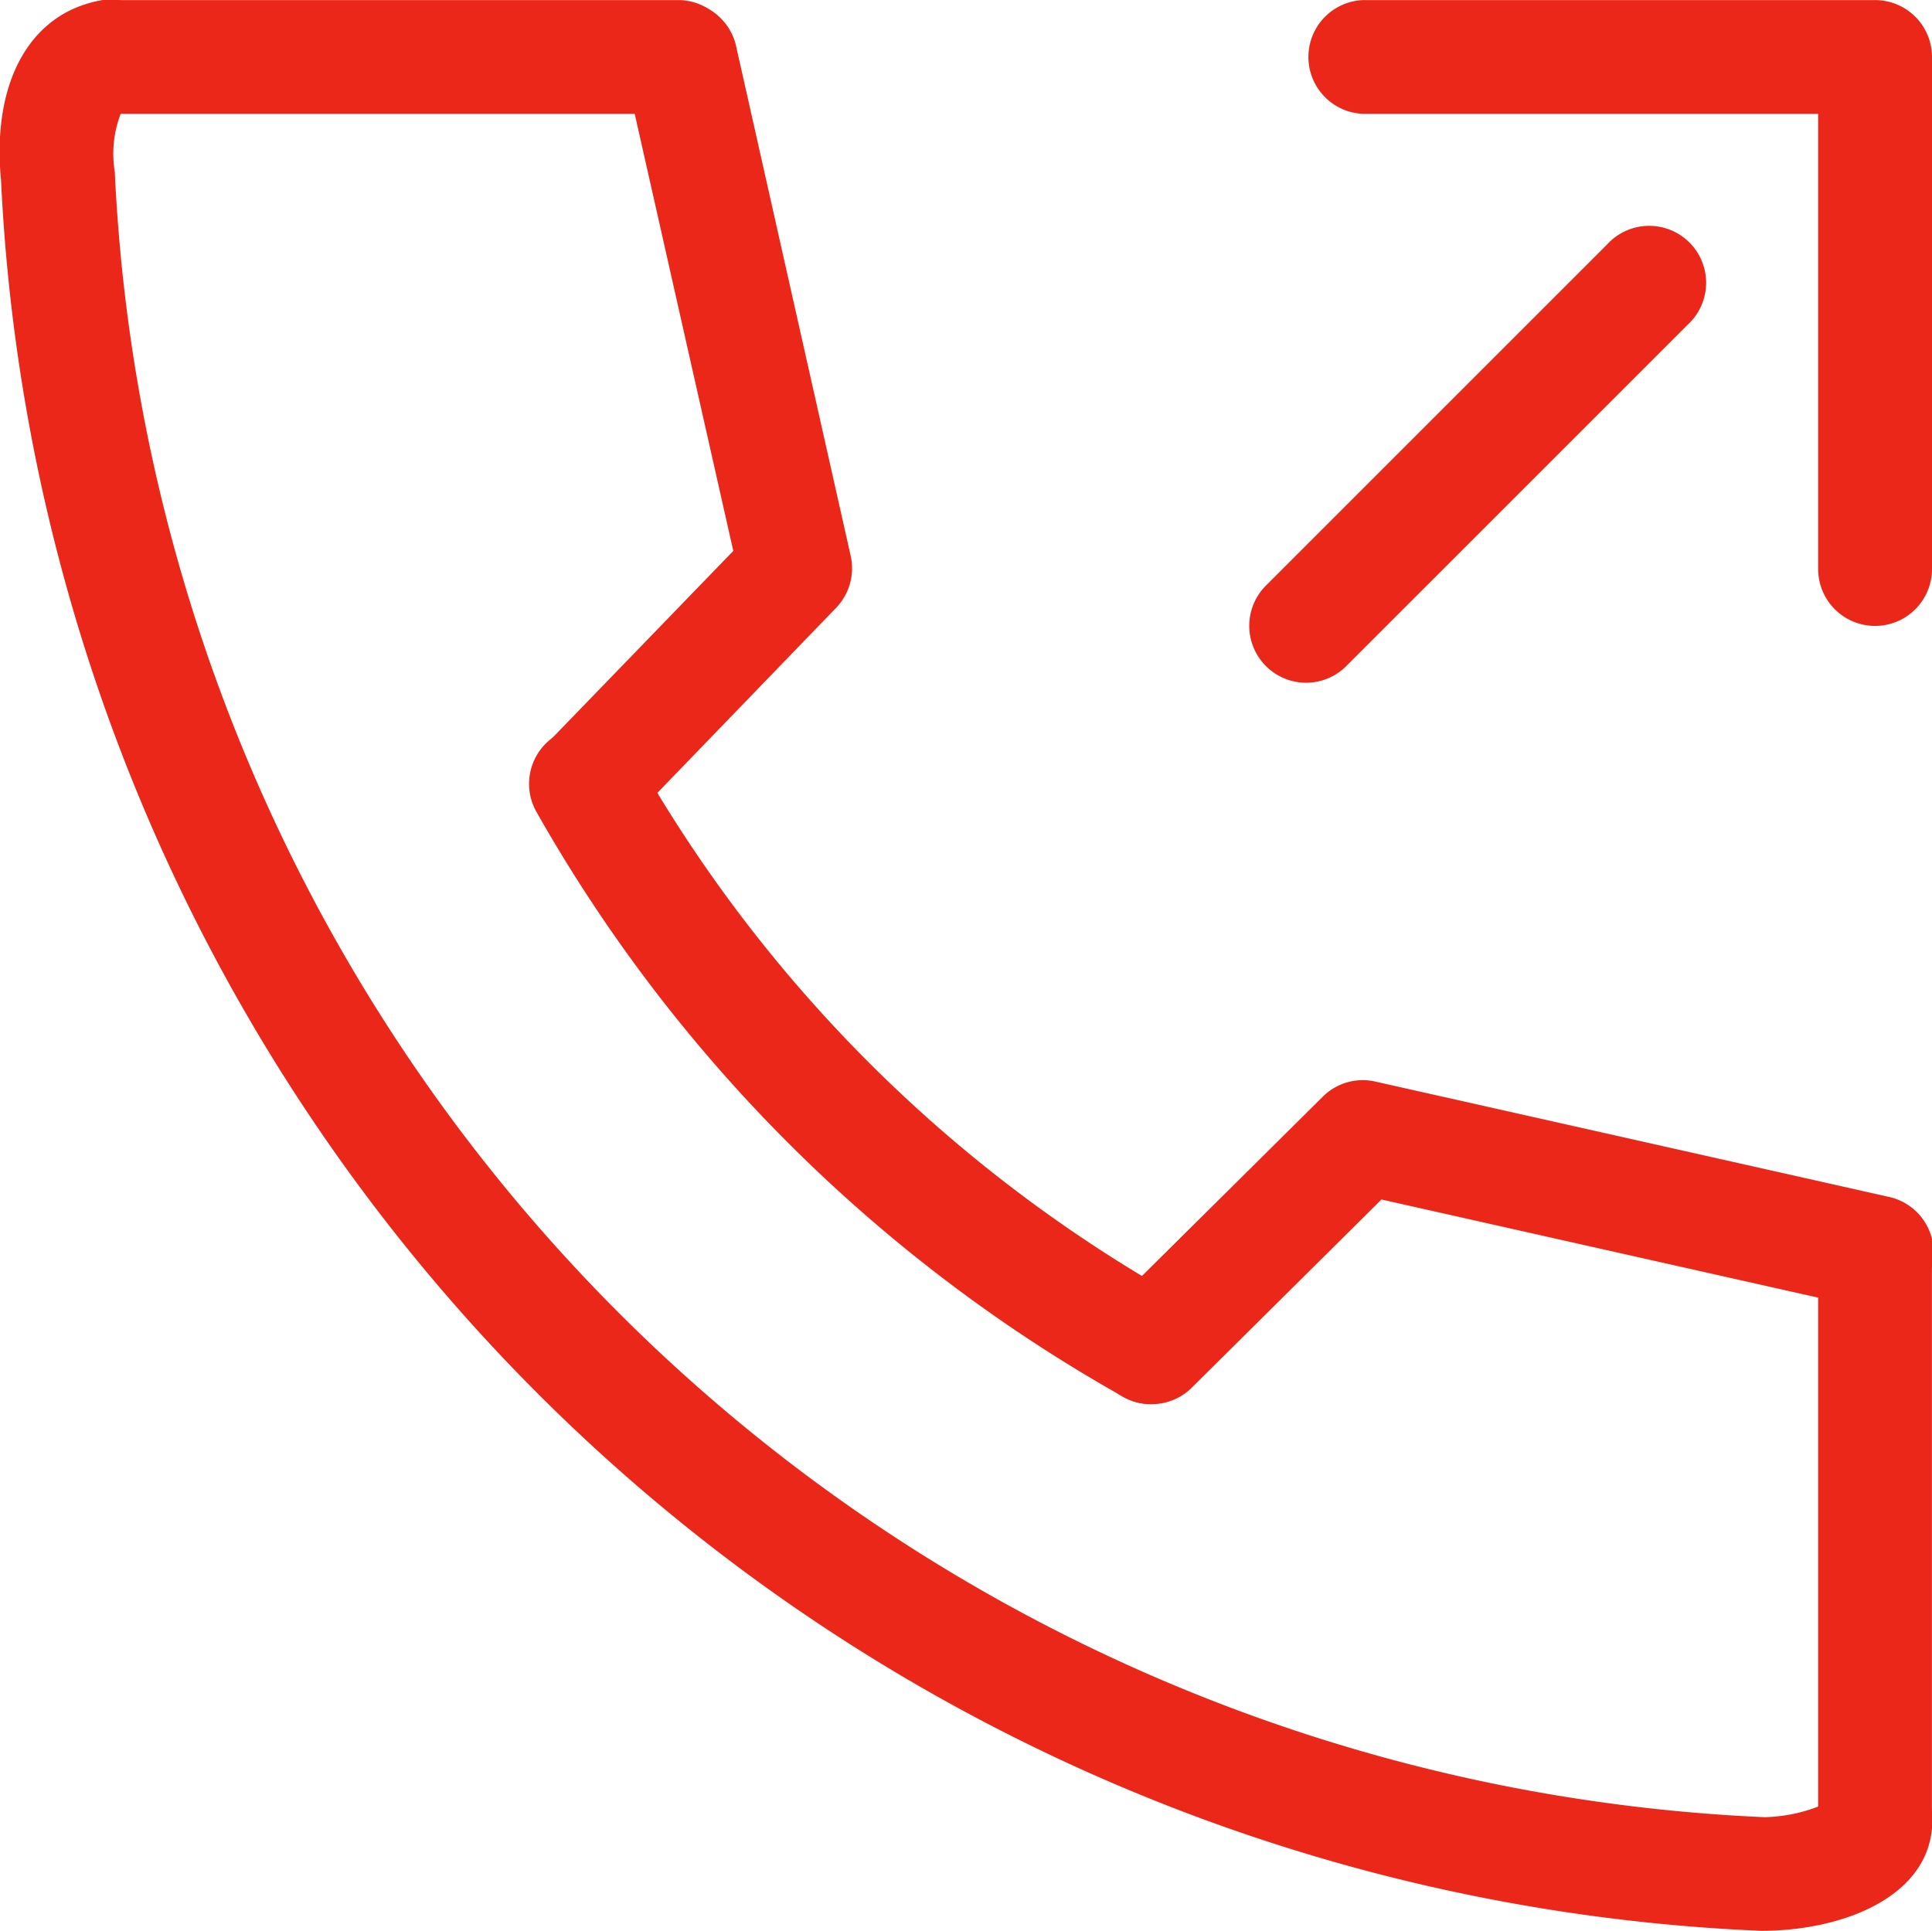
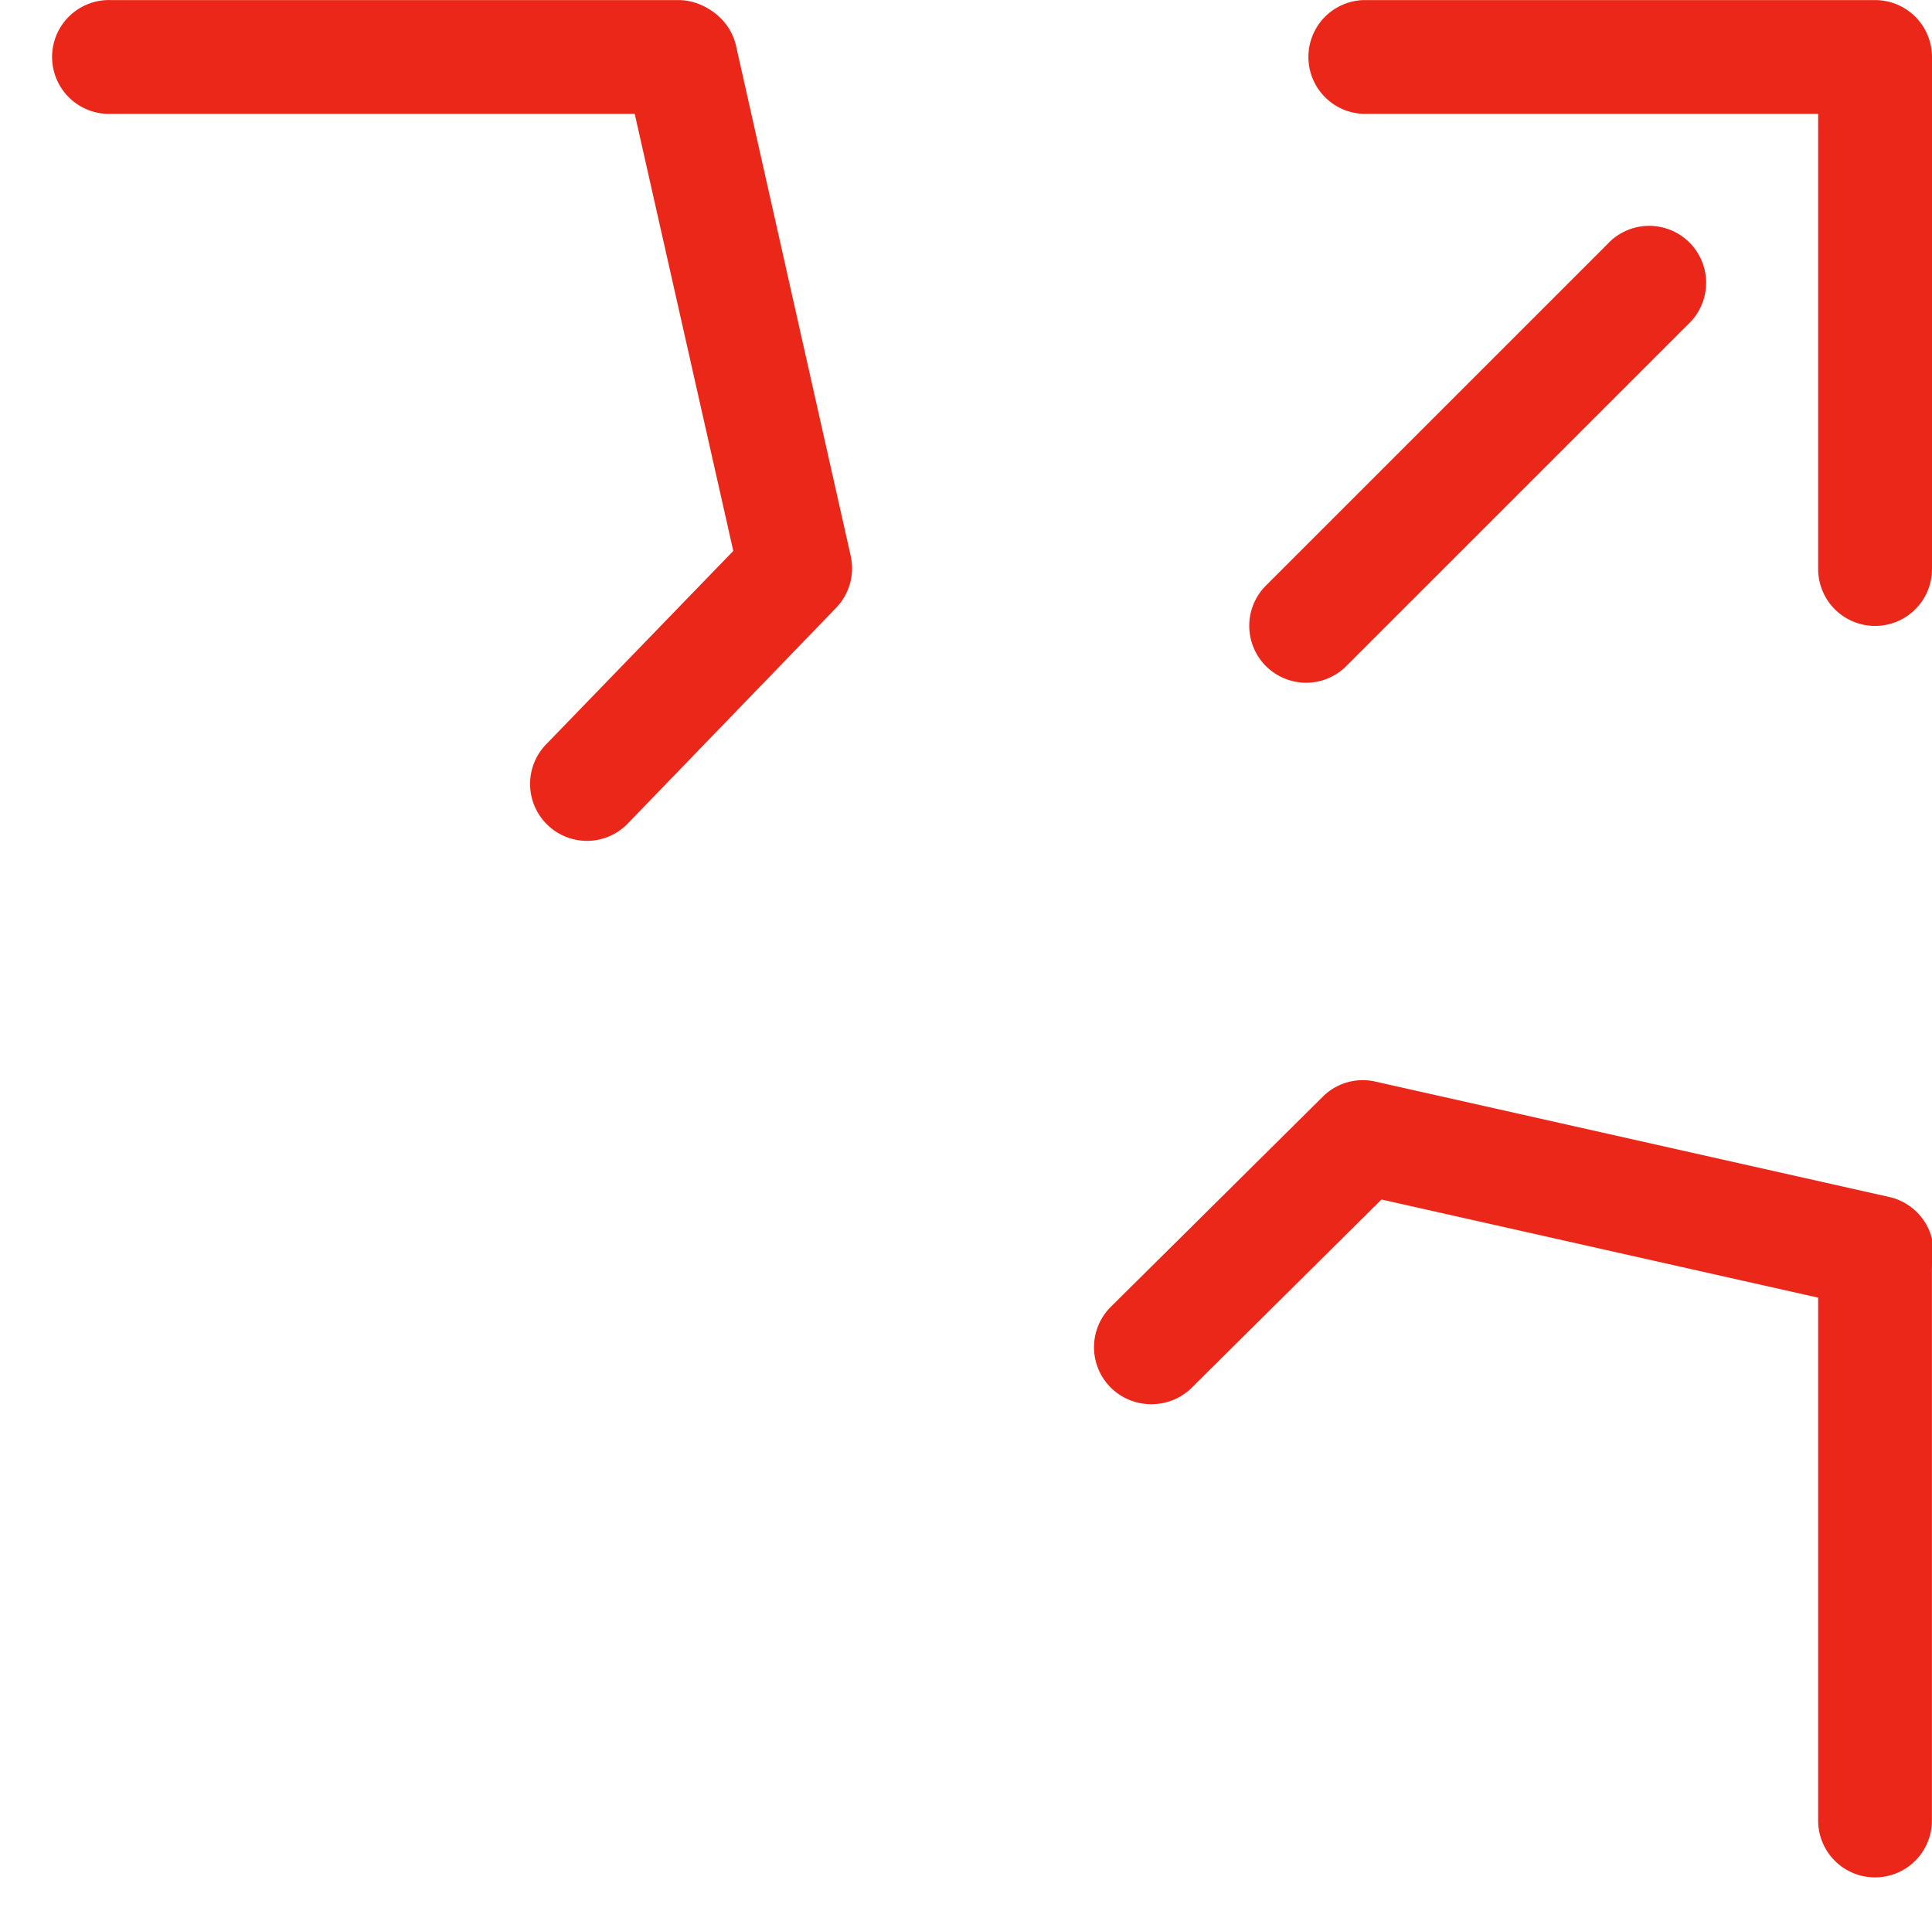
<svg xmlns="http://www.w3.org/2000/svg" data-name="Group 360" viewBox="0 0 20.635 20.626">
-   <path transform="translate(-7.045 -7)" d="M25.856,27.625a19.651,19.651,0,0,1-18.8-18.7c-.1-1.035.3-1.781,1.063-1.92a.608.608,0,0,1,.219,1.2h0a1.192,1.192,0,0,0-.067.63A18.45,18.45,0,0,0,25.892,26.411a1.7,1.7,0,0,0,.592-.121.608.608,0,0,1,1.2.156C27.679,27.256,26.734,27.625,25.856,27.625Z" fill="#ea2719" data-name="Path 12" />
-   <path transform="translate(-10.695 -12.013)" d="M22.991,27.011a.6.6,0,0,1-.3-.078,16.456,16.456,0,0,1-6.266-6.247.608.608,0,0,1,1.059-.6,15.234,15.234,0,0,0,5.8,5.785.608.608,0,0,1-.3,1.138Z" fill="#ea2719" data-name="Path 13" />
  <path transform="translate(-14.591 -14.445)" d="M26.888,29.444A.608.608,0,0,1,26.46,28.4l2.267-2.248A.605.605,0,0,1,29.288,26l5.463,1.227a.608.608,0,1,1-.266,1.186l-5.139-1.155-2.03,2.014A.606.606,0,0,1,26.888,29.444Z" fill="#ea2719" data-name="Path 14" />
  <path transform="translate(-10.699 -6.999)" d="M16.968,15.981a.608.608,0,0,1-.437-1.03l2-2.067L17.371,7.74a.608.608,0,0,1,1.186-.266l1.228,5.463a.609.609,0,0,1-.156.555L17.4,15.8A.605.605,0,0,1,16.968,15.981Z" fill="#ea2719" data-name="Path 15" />
  <path transform="translate(-7.419 -6.999)" d="M14.685,8.215H8.608A.608.608,0,1,1,8.608,7h6.077a.608.608,0,0,1,0,1.215Z" fill="#ea2719" data-name="Path 16" />
  <path transform="translate(-19.581 -15.238)" d="M39.608,35.292A.607.607,0,0,1,39,34.685V28.608a.608.608,0,0,1,1.215,0v6.077A.607.607,0,0,1,39.608,35.292Z" fill="#ea2719" data-name="Path 17" />
  <path transform="translate(-16.05 -6.999)" d="M36.077,13.685a.608.608,0,0,1-.608-.608V8.215H30.608a.608.608,0,0,1,0-1.215h5.469a.608.608,0,0,1,.608.608v5.469A.608.608,0,0,1,36.077,13.685Z" fill="#ea2719" data-name="Path 18" />
  <path transform="translate(-15.658 -8.568)" d="M29.608,15.861a.608.608,0,0,1-.43-1.037l3.646-3.646a.608.608,0,1,1,.859.859l-3.646,3.646A.606.606,0,0,1,29.608,15.861Z" fill="#ea2719" data-name="Path 19" />
</svg>